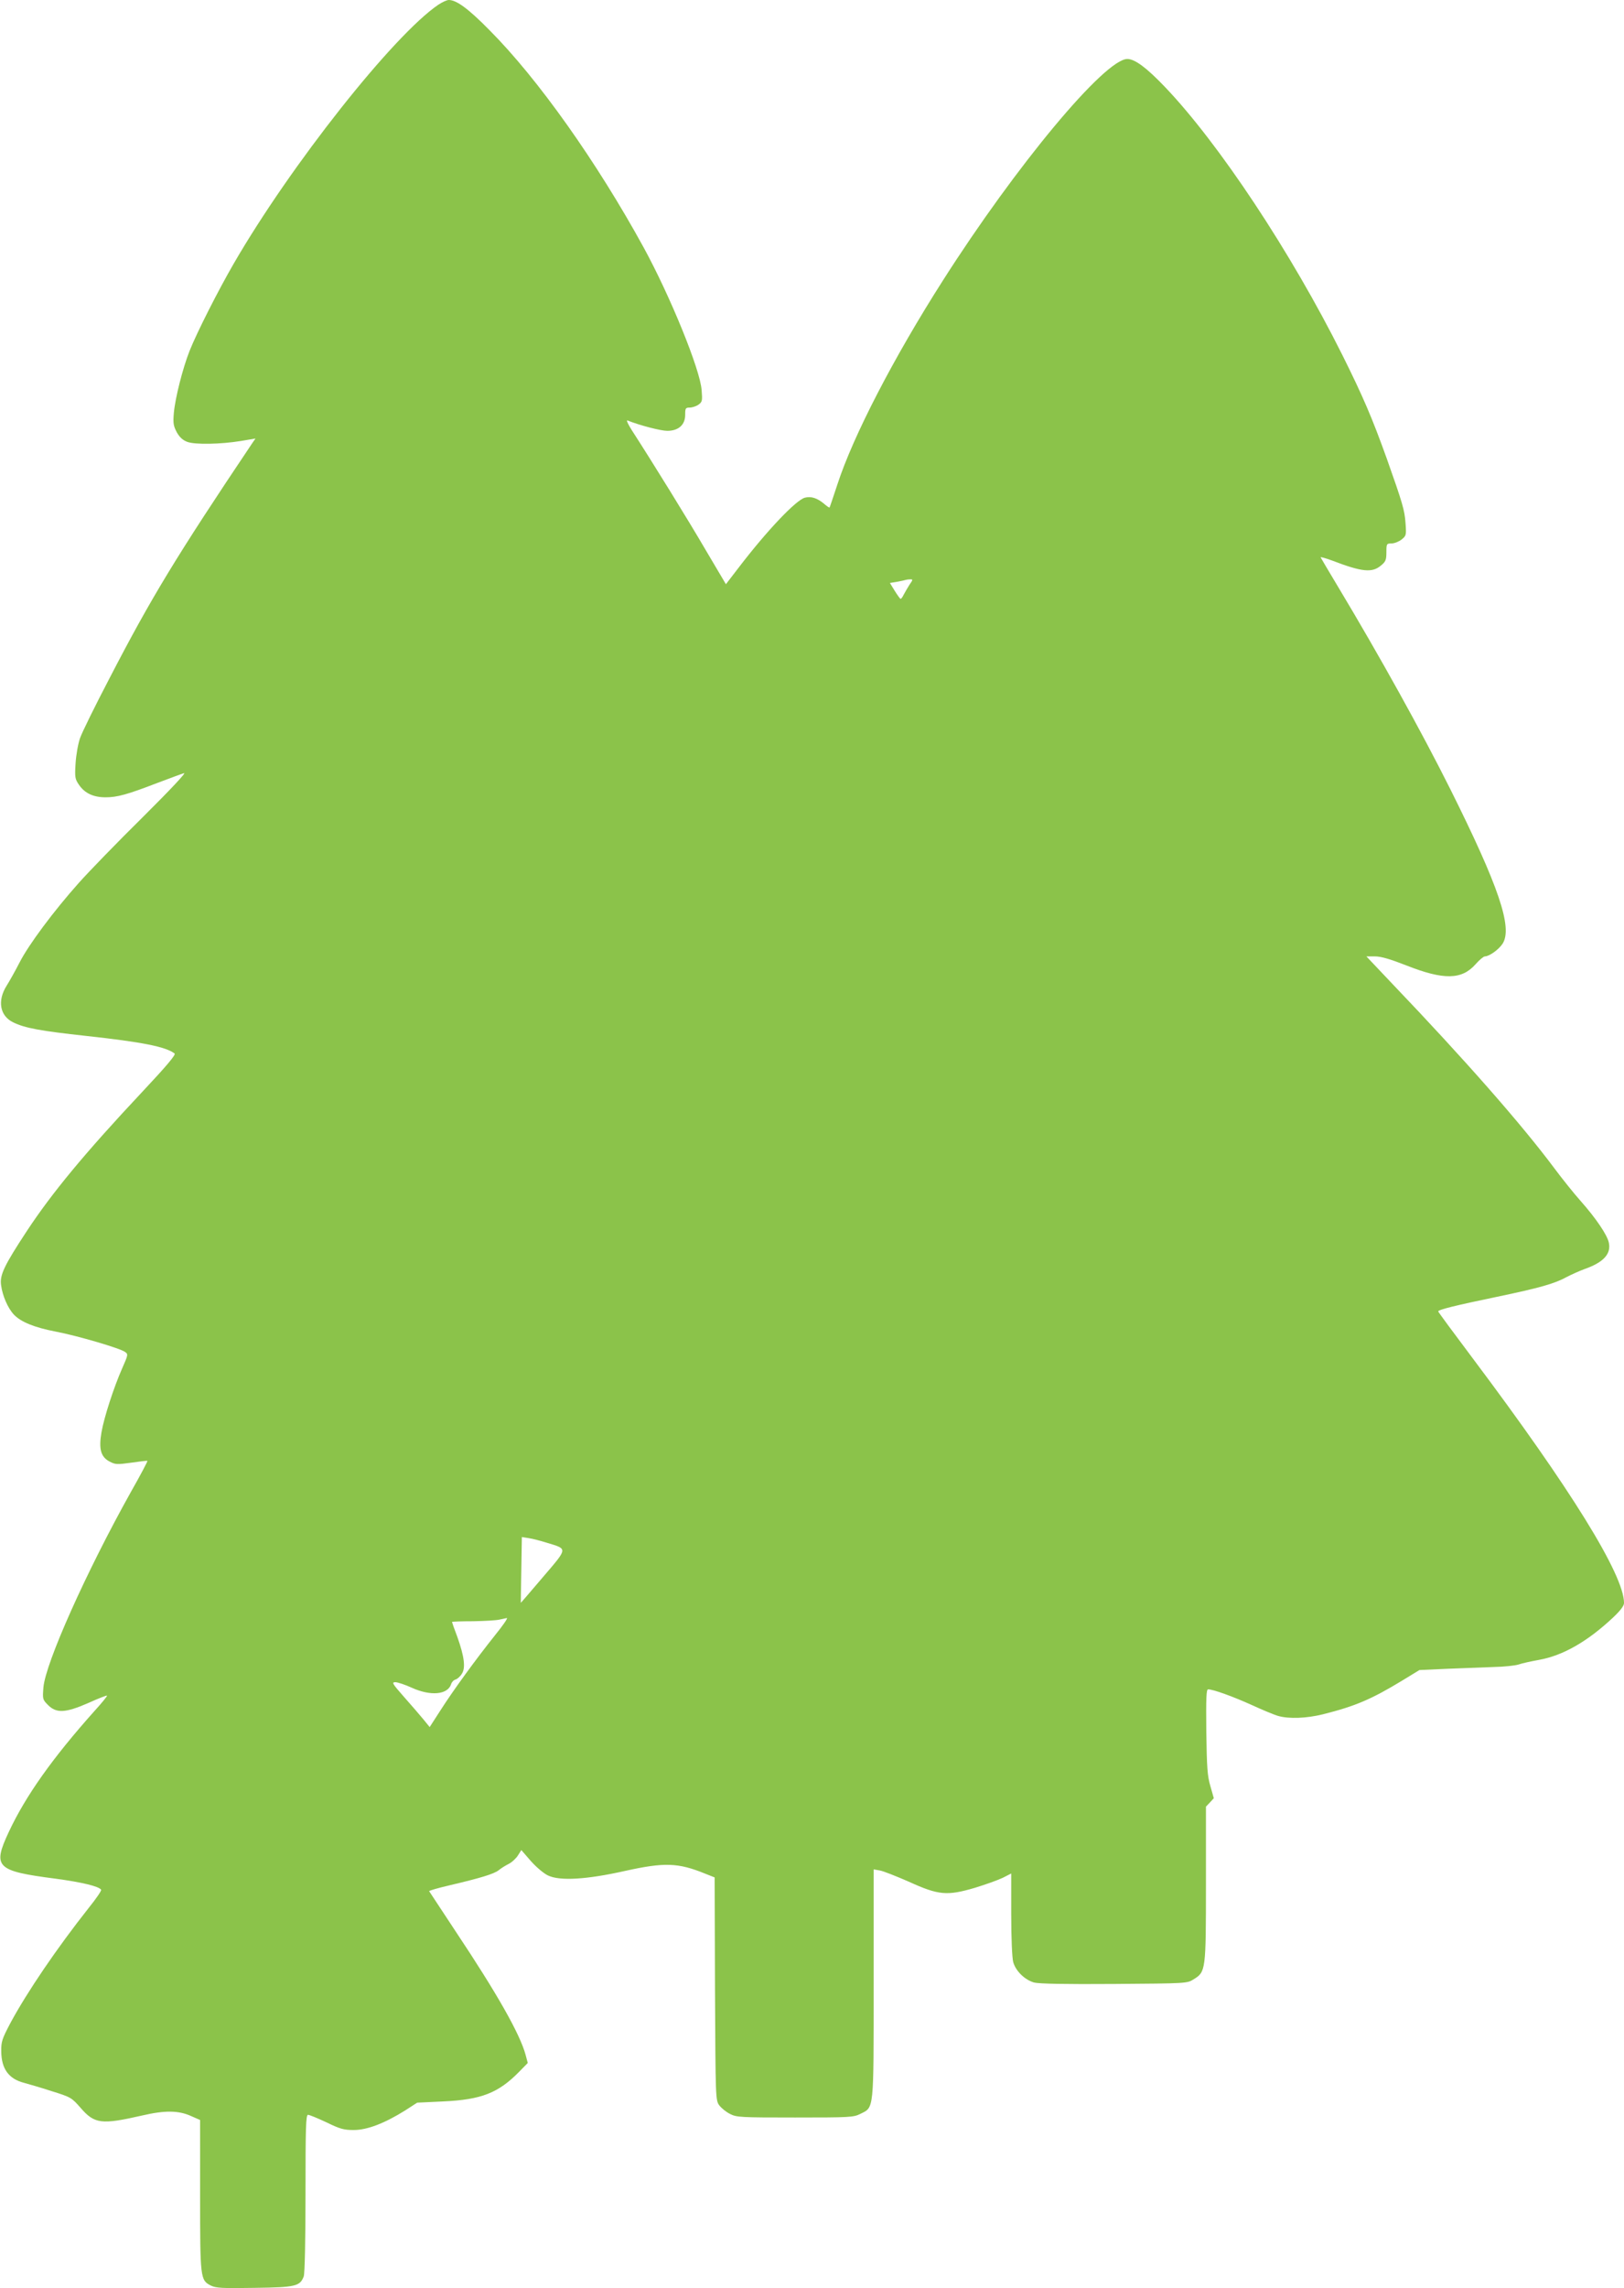
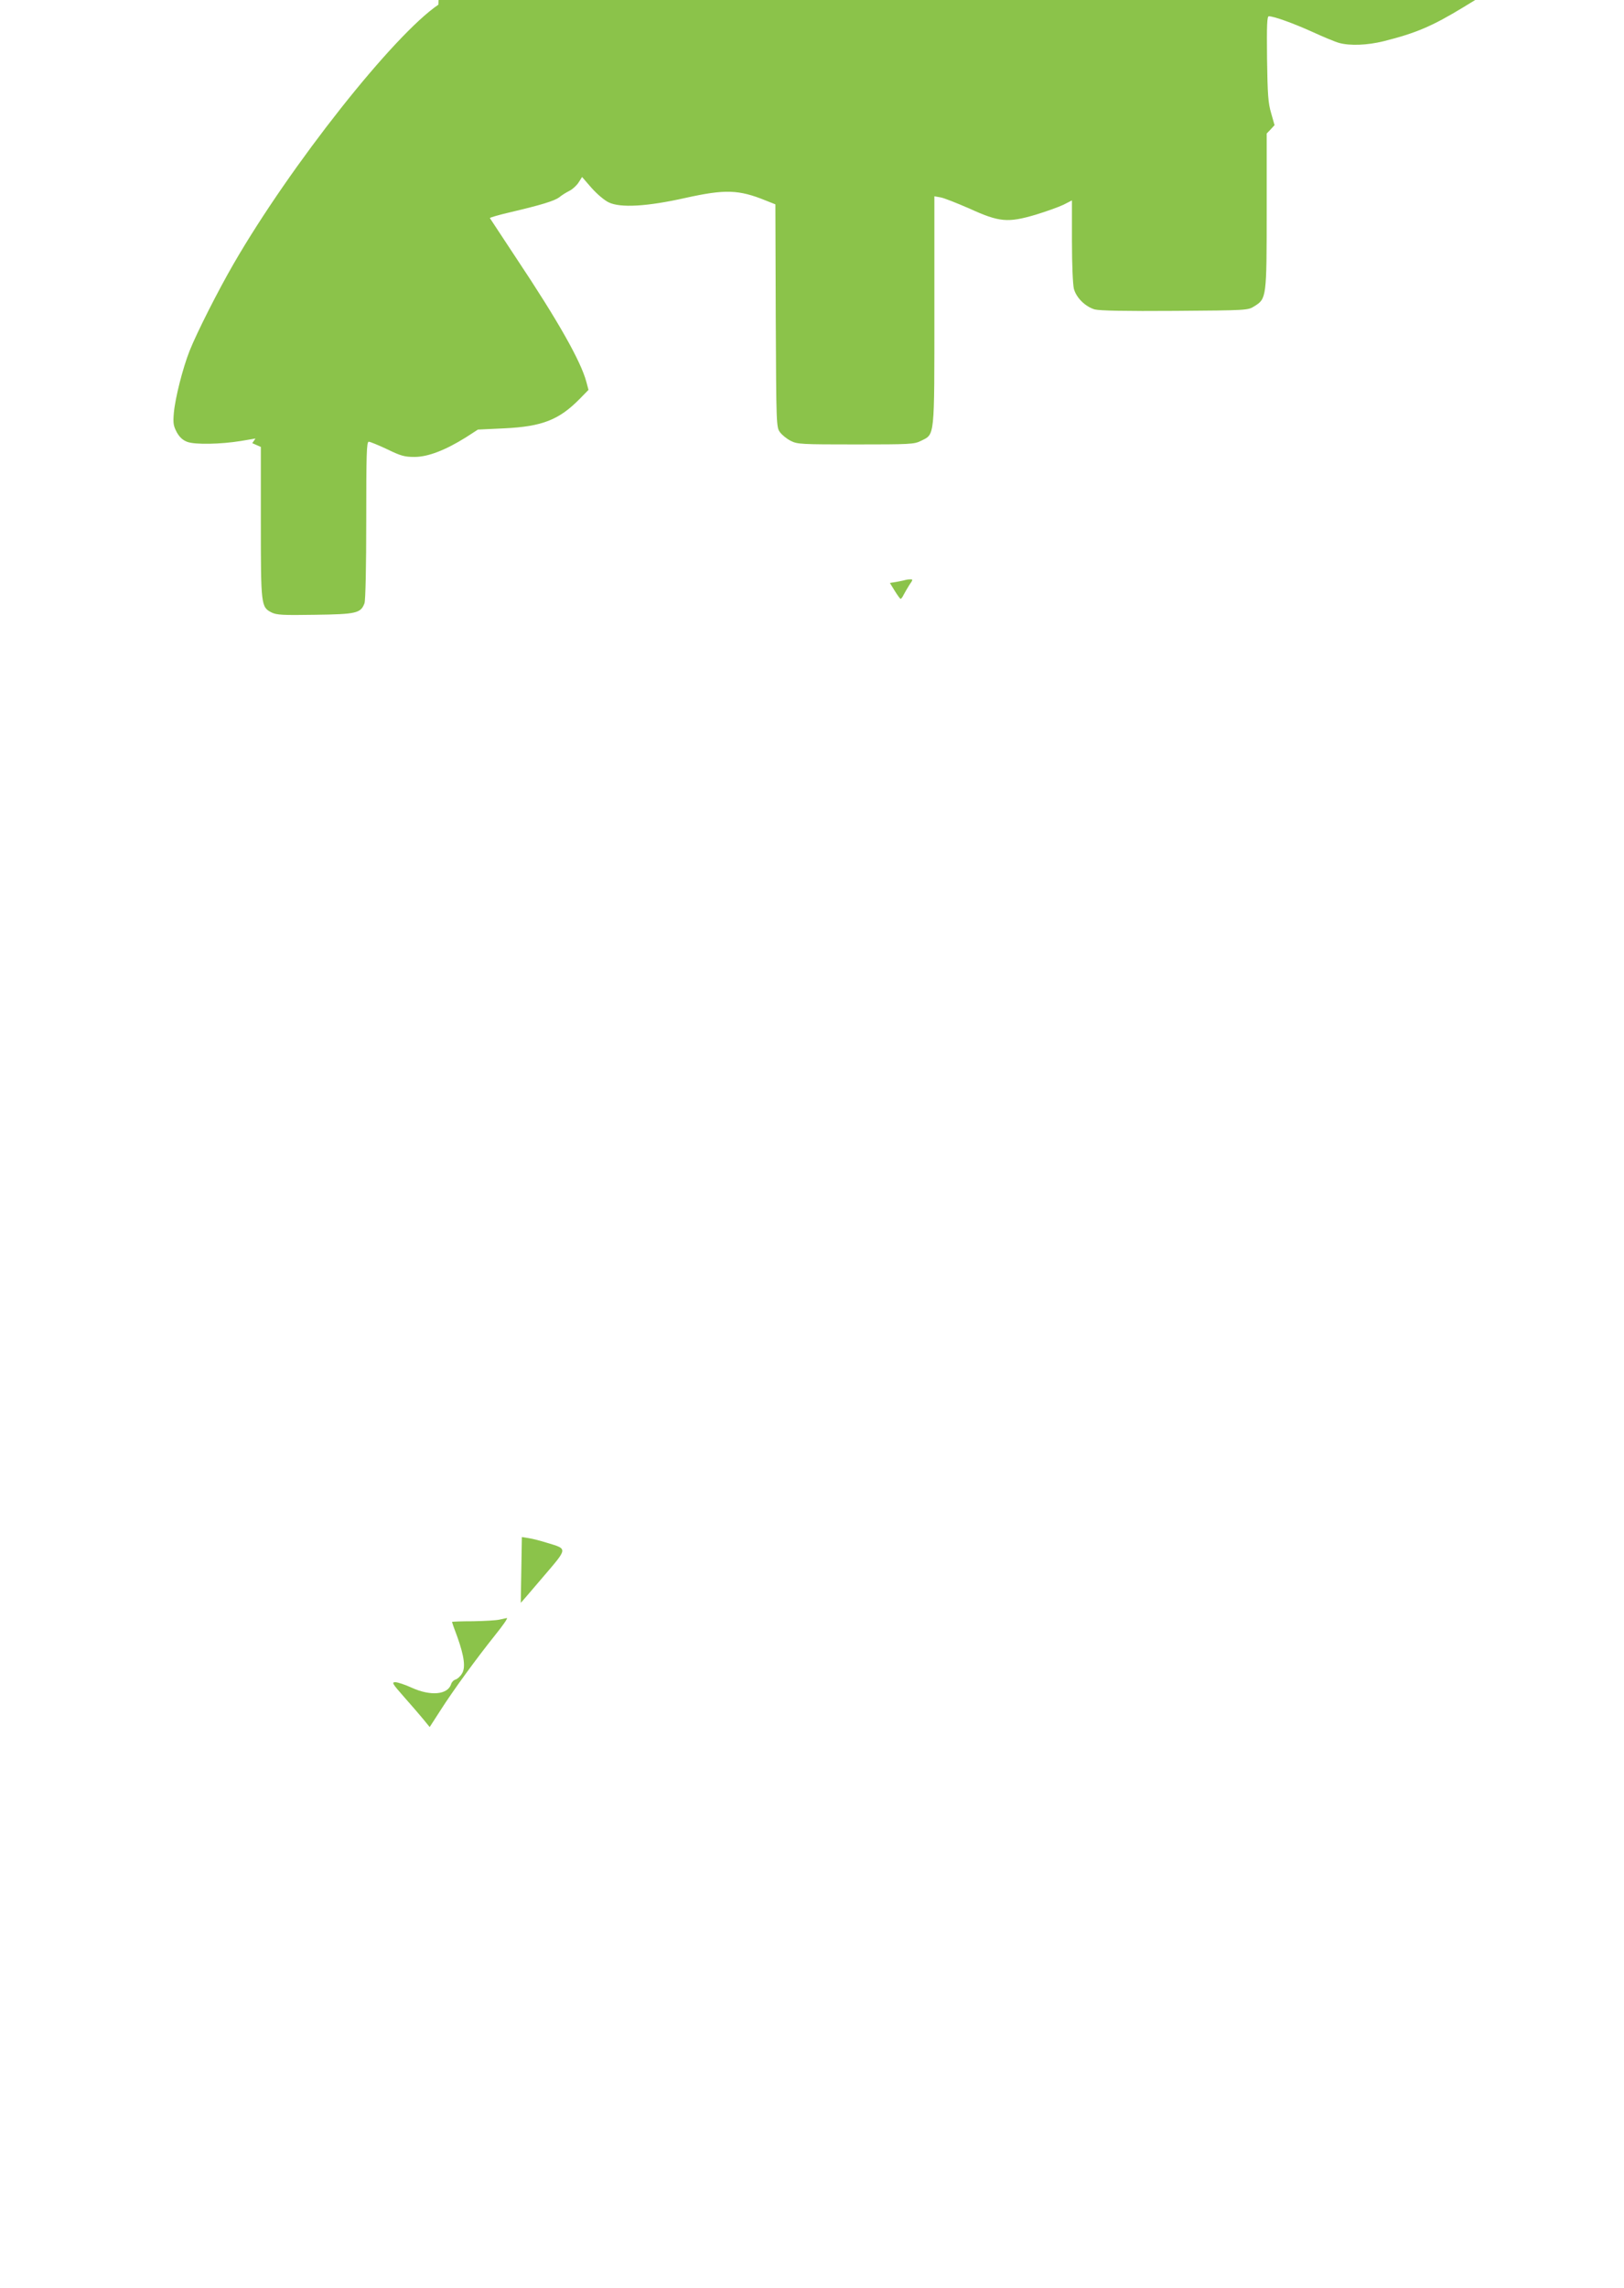
<svg xmlns="http://www.w3.org/2000/svg" version="1.0" width="909pt" height="1280pt" viewBox="0 0 909 1280" preserveAspectRatio="xMidYMid meet">
  <g transform="translate(0,1280) scale(0.1,-0.1)" fill="#8bc34a" stroke="none">
-     <path d="M2454 12774 c-250 -169 -826 -896 -1146 -1449 -88 -152 -206 -385 -247 -488 -38 -96 -81 -265 -88 -348 -5 -57 -2 -72 17 -108 16 -28 34 -44 59 -53 44 -16 186 -13 298 5 l83 14 -18 -26 c-427 -636 -567 -867 -799 -1315 -80 -153 -154 -303 -165 -335 -11 -31 -22 -94 -25 -141 -5 -78 -3 -88 19 -120 32 -47 80 -70 149 -70 65 0 120 15 289 80 69 26 136 51 150 55 15 5 -74 -90 -231 -246 -142 -140 -303 -306 -359 -369 -140 -157 -280 -345 -330 -443 -23 -45 -56 -104 -73 -131 -53 -84 -38 -169 37 -205 65 -32 153 -48 410 -76 311 -34 443 -60 493 -98 9 -6 -43 -68 -181 -215 -322 -343 -506 -566 -645 -777 -129 -196 -153 -248 -145 -304 8 -60 38 -129 72 -165 39 -41 115 -72 235 -95 120 -23 356 -92 386 -113 19 -13 19 -15 -15 -92 -47 -106 -102 -276 -116 -358 -16 -93 -4 -137 44 -163 34 -18 42 -18 123 -7 48 7 89 12 90 10 2 -2 -39 -80 -92 -173 -251 -449 -478 -957 -490 -1094 -5 -65 -5 -68 26 -99 47 -47 98 -44 226 12 55 25 102 43 104 41 2 -3 -30 -42 -71 -87 -234 -262 -384 -473 -479 -676 -92 -197 -71 -218 261 -261 149 -20 244 -43 256 -62 3 -5 -28 -50 -69 -101 -178 -225 -344 -469 -438 -643 -48 -91 -53 -106 -52 -161 1 -97 42 -153 127 -175 22 -6 92 -26 153 -46 110 -34 114 -37 164 -94 78 -90 116 -95 344 -43 128 30 206 29 277 -4 l48 -21 0 -421 c0 -465 1 -475 60 -505 28 -14 62 -16 244 -13 231 3 255 9 276 64 6 15 10 210 10 465 0 370 2 439 14 439 8 0 54 -19 103 -42 76 -37 97 -43 153 -43 76 0 173 38 287 109 l68 44 148 7 c211 10 306 47 422 165 l49 50 -12 45 c-31 116 -159 342 -391 690 -80 121 -147 223 -149 226 -1 3 50 18 115 33 170 40 247 63 274 84 13 11 39 27 57 36 18 9 41 31 51 47 l19 30 52 -60 c30 -34 72 -70 97 -82 66 -32 216 -23 430 25 221 49 298 47 450 -15 l53 -21 2 -623 c3 -612 3 -624 24 -652 11 -15 38 -37 60 -48 37 -19 59 -20 364 -20 305 0 327 1 365 20 78 39 75 8 75 729 l0 639 34 -6 c19 -3 92 -32 163 -63 167 -76 214 -80 370 -34 59 18 129 43 156 56 l47 24 0 -227 c0 -135 5 -244 11 -268 14 -51 65 -100 117 -115 29 -7 169 -10 450 -8 403 3 407 3 443 26 68 42 69 48 69 534 l0 432 22 23 22 24 -19 67 c-17 57 -20 104 -23 304 -2 189 0 238 10 238 29 0 139 -40 243 -87 61 -28 128 -56 150 -62 61 -17 158 -13 248 9 184 46 274 85 447 190 l95 58 155 7 c85 3 202 8 260 10 58 1 121 8 140 14 19 7 71 18 115 26 133 24 270 102 414 237 41 39 61 65 61 81 0 157 -298 638 -847 1369 -106 141 -193 259 -193 262 0 10 99 34 325 81 245 51 328 75 395 112 25 13 69 33 99 44 106 37 150 85 136 148 -9 43 -72 136 -157 232 -41 46 -107 129 -148 184 -182 244 -497 603 -909 1034 l-143 151 48 0 c34 0 85 -15 177 -51 208 -82 309 -80 386 7 21 24 45 44 52 44 25 0 79 39 100 72 56 90 -22 320 -293 863 -161 322 -397 747 -627 1130 -53 88 -97 163 -99 167 -2 4 27 -4 65 -18 167 -64 223 -69 272 -28 27 22 31 32 31 75 0 47 1 49 29 49 15 0 41 10 56 22 26 21 27 24 22 92 -5 72 -16 110 -105 361 -82 228 -132 345 -249 580 -287 574 -691 1183 -992 1498 -103 108 -169 157 -211 157 -126 0 -622 -595 -1033 -1240 -275 -431 -502 -869 -590 -1140 -23 -69 -42 -127 -44 -129 -1 -2 -16 8 -33 23 -37 30 -70 41 -105 32 -49 -13 -210 -181 -372 -393 l-70 -91 -113 191 c-98 168 -297 490 -414 671 -21 33 -32 57 -24 54 73 -29 187 -58 223 -58 62 0 100 33 100 89 0 37 2 41 25 41 14 0 36 7 49 16 22 16 23 22 18 83 -9 116 -175 523 -324 796 -262 478 -591 943 -863 1216 -118 120 -185 169 -228 169 -11 0 -37 -12 -58 -26z m2636 -3246 c-11 -18 -26 -43 -32 -55 -6 -13 -14 -23 -17 -23 -3 0 -18 21 -33 45 l-27 44 37 6 c20 4 42 8 47 10 6 2 18 4 28 4 18 1 18 -1 -3 -31z m-2029 -5358 c118 -36 119 -27 -22 -192 -68 -80 -124 -145 -124 -144 0 0 1 84 3 185 l3 183 38 -6 c21 -3 67 -15 102 -26z m-290 -517 c-103 -129 -232 -305 -306 -421 l-60 -93 -35 43 c-19 23 -68 80 -108 125 -66 75 -71 83 -49 83 13 0 55 -14 92 -31 106 -48 201 -39 220 20 3 11 14 23 25 26 10 3 26 17 35 32 22 33 14 96 -25 206 -17 44 -30 82 -30 84 0 2 53 4 118 4 64 1 131 5 147 9 17 4 36 8 42 9 7 0 -23 -43 -66 -96z" />
+     <path d="M2454 12774 c-250 -169 -826 -896 -1146 -1449 -88 -152 -206 -385 -247 -488 -38 -96 -81 -265 -88 -348 -5 -57 -2 -72 17 -108 16 -28 34 -44 59 -53 44 -16 186 -13 298 5 l83 14 -18 -26 l48 -21 0 -421 c0 -465 1 -475 60 -505 28 -14 62 -16 244 -13 231 3 255 9 276 64 6 15 10 210 10 465 0 370 2 439 14 439 8 0 54 -19 103 -42 76 -37 97 -43 153 -43 76 0 173 38 287 109 l68 44 148 7 c211 10 306 47 422 165 l49 50 -12 45 c-31 116 -159 342 -391 690 -80 121 -147 223 -149 226 -1 3 50 18 115 33 170 40 247 63 274 84 13 11 39 27 57 36 18 9 41 31 51 47 l19 30 52 -60 c30 -34 72 -70 97 -82 66 -32 216 -23 430 25 221 49 298 47 450 -15 l53 -21 2 -623 c3 -612 3 -624 24 -652 11 -15 38 -37 60 -48 37 -19 59 -20 364 -20 305 0 327 1 365 20 78 39 75 8 75 729 l0 639 34 -6 c19 -3 92 -32 163 -63 167 -76 214 -80 370 -34 59 18 129 43 156 56 l47 24 0 -227 c0 -135 5 -244 11 -268 14 -51 65 -100 117 -115 29 -7 169 -10 450 -8 403 3 407 3 443 26 68 42 69 48 69 534 l0 432 22 23 22 24 -19 67 c-17 57 -20 104 -23 304 -2 189 0 238 10 238 29 0 139 -40 243 -87 61 -28 128 -56 150 -62 61 -17 158 -13 248 9 184 46 274 85 447 190 l95 58 155 7 c85 3 202 8 260 10 58 1 121 8 140 14 19 7 71 18 115 26 133 24 270 102 414 237 41 39 61 65 61 81 0 157 -298 638 -847 1369 -106 141 -193 259 -193 262 0 10 99 34 325 81 245 51 328 75 395 112 25 13 69 33 99 44 106 37 150 85 136 148 -9 43 -72 136 -157 232 -41 46 -107 129 -148 184 -182 244 -497 603 -909 1034 l-143 151 48 0 c34 0 85 -15 177 -51 208 -82 309 -80 386 7 21 24 45 44 52 44 25 0 79 39 100 72 56 90 -22 320 -293 863 -161 322 -397 747 -627 1130 -53 88 -97 163 -99 167 -2 4 27 -4 65 -18 167 -64 223 -69 272 -28 27 22 31 32 31 75 0 47 1 49 29 49 15 0 41 10 56 22 26 21 27 24 22 92 -5 72 -16 110 -105 361 -82 228 -132 345 -249 580 -287 574 -691 1183 -992 1498 -103 108 -169 157 -211 157 -126 0 -622 -595 -1033 -1240 -275 -431 -502 -869 -590 -1140 -23 -69 -42 -127 -44 -129 -1 -2 -16 8 -33 23 -37 30 -70 41 -105 32 -49 -13 -210 -181 -372 -393 l-70 -91 -113 191 c-98 168 -297 490 -414 671 -21 33 -32 57 -24 54 73 -29 187 -58 223 -58 62 0 100 33 100 89 0 37 2 41 25 41 14 0 36 7 49 16 22 16 23 22 18 83 -9 116 -175 523 -324 796 -262 478 -591 943 -863 1216 -118 120 -185 169 -228 169 -11 0 -37 -12 -58 -26z m2636 -3246 c-11 -18 -26 -43 -32 -55 -6 -13 -14 -23 -17 -23 -3 0 -18 21 -33 45 l-27 44 37 6 c20 4 42 8 47 10 6 2 18 4 28 4 18 1 18 -1 -3 -31z m-2029 -5358 c118 -36 119 -27 -22 -192 -68 -80 -124 -145 -124 -144 0 0 1 84 3 185 l3 183 38 -6 c21 -3 67 -15 102 -26z m-290 -517 c-103 -129 -232 -305 -306 -421 l-60 -93 -35 43 c-19 23 -68 80 -108 125 -66 75 -71 83 -49 83 13 0 55 -14 92 -31 106 -48 201 -39 220 20 3 11 14 23 25 26 10 3 26 17 35 32 22 33 14 96 -25 206 -17 44 -30 82 -30 84 0 2 53 4 118 4 64 1 131 5 147 9 17 4 36 8 42 9 7 0 -23 -43 -66 -96z" />
  </g>
</svg>